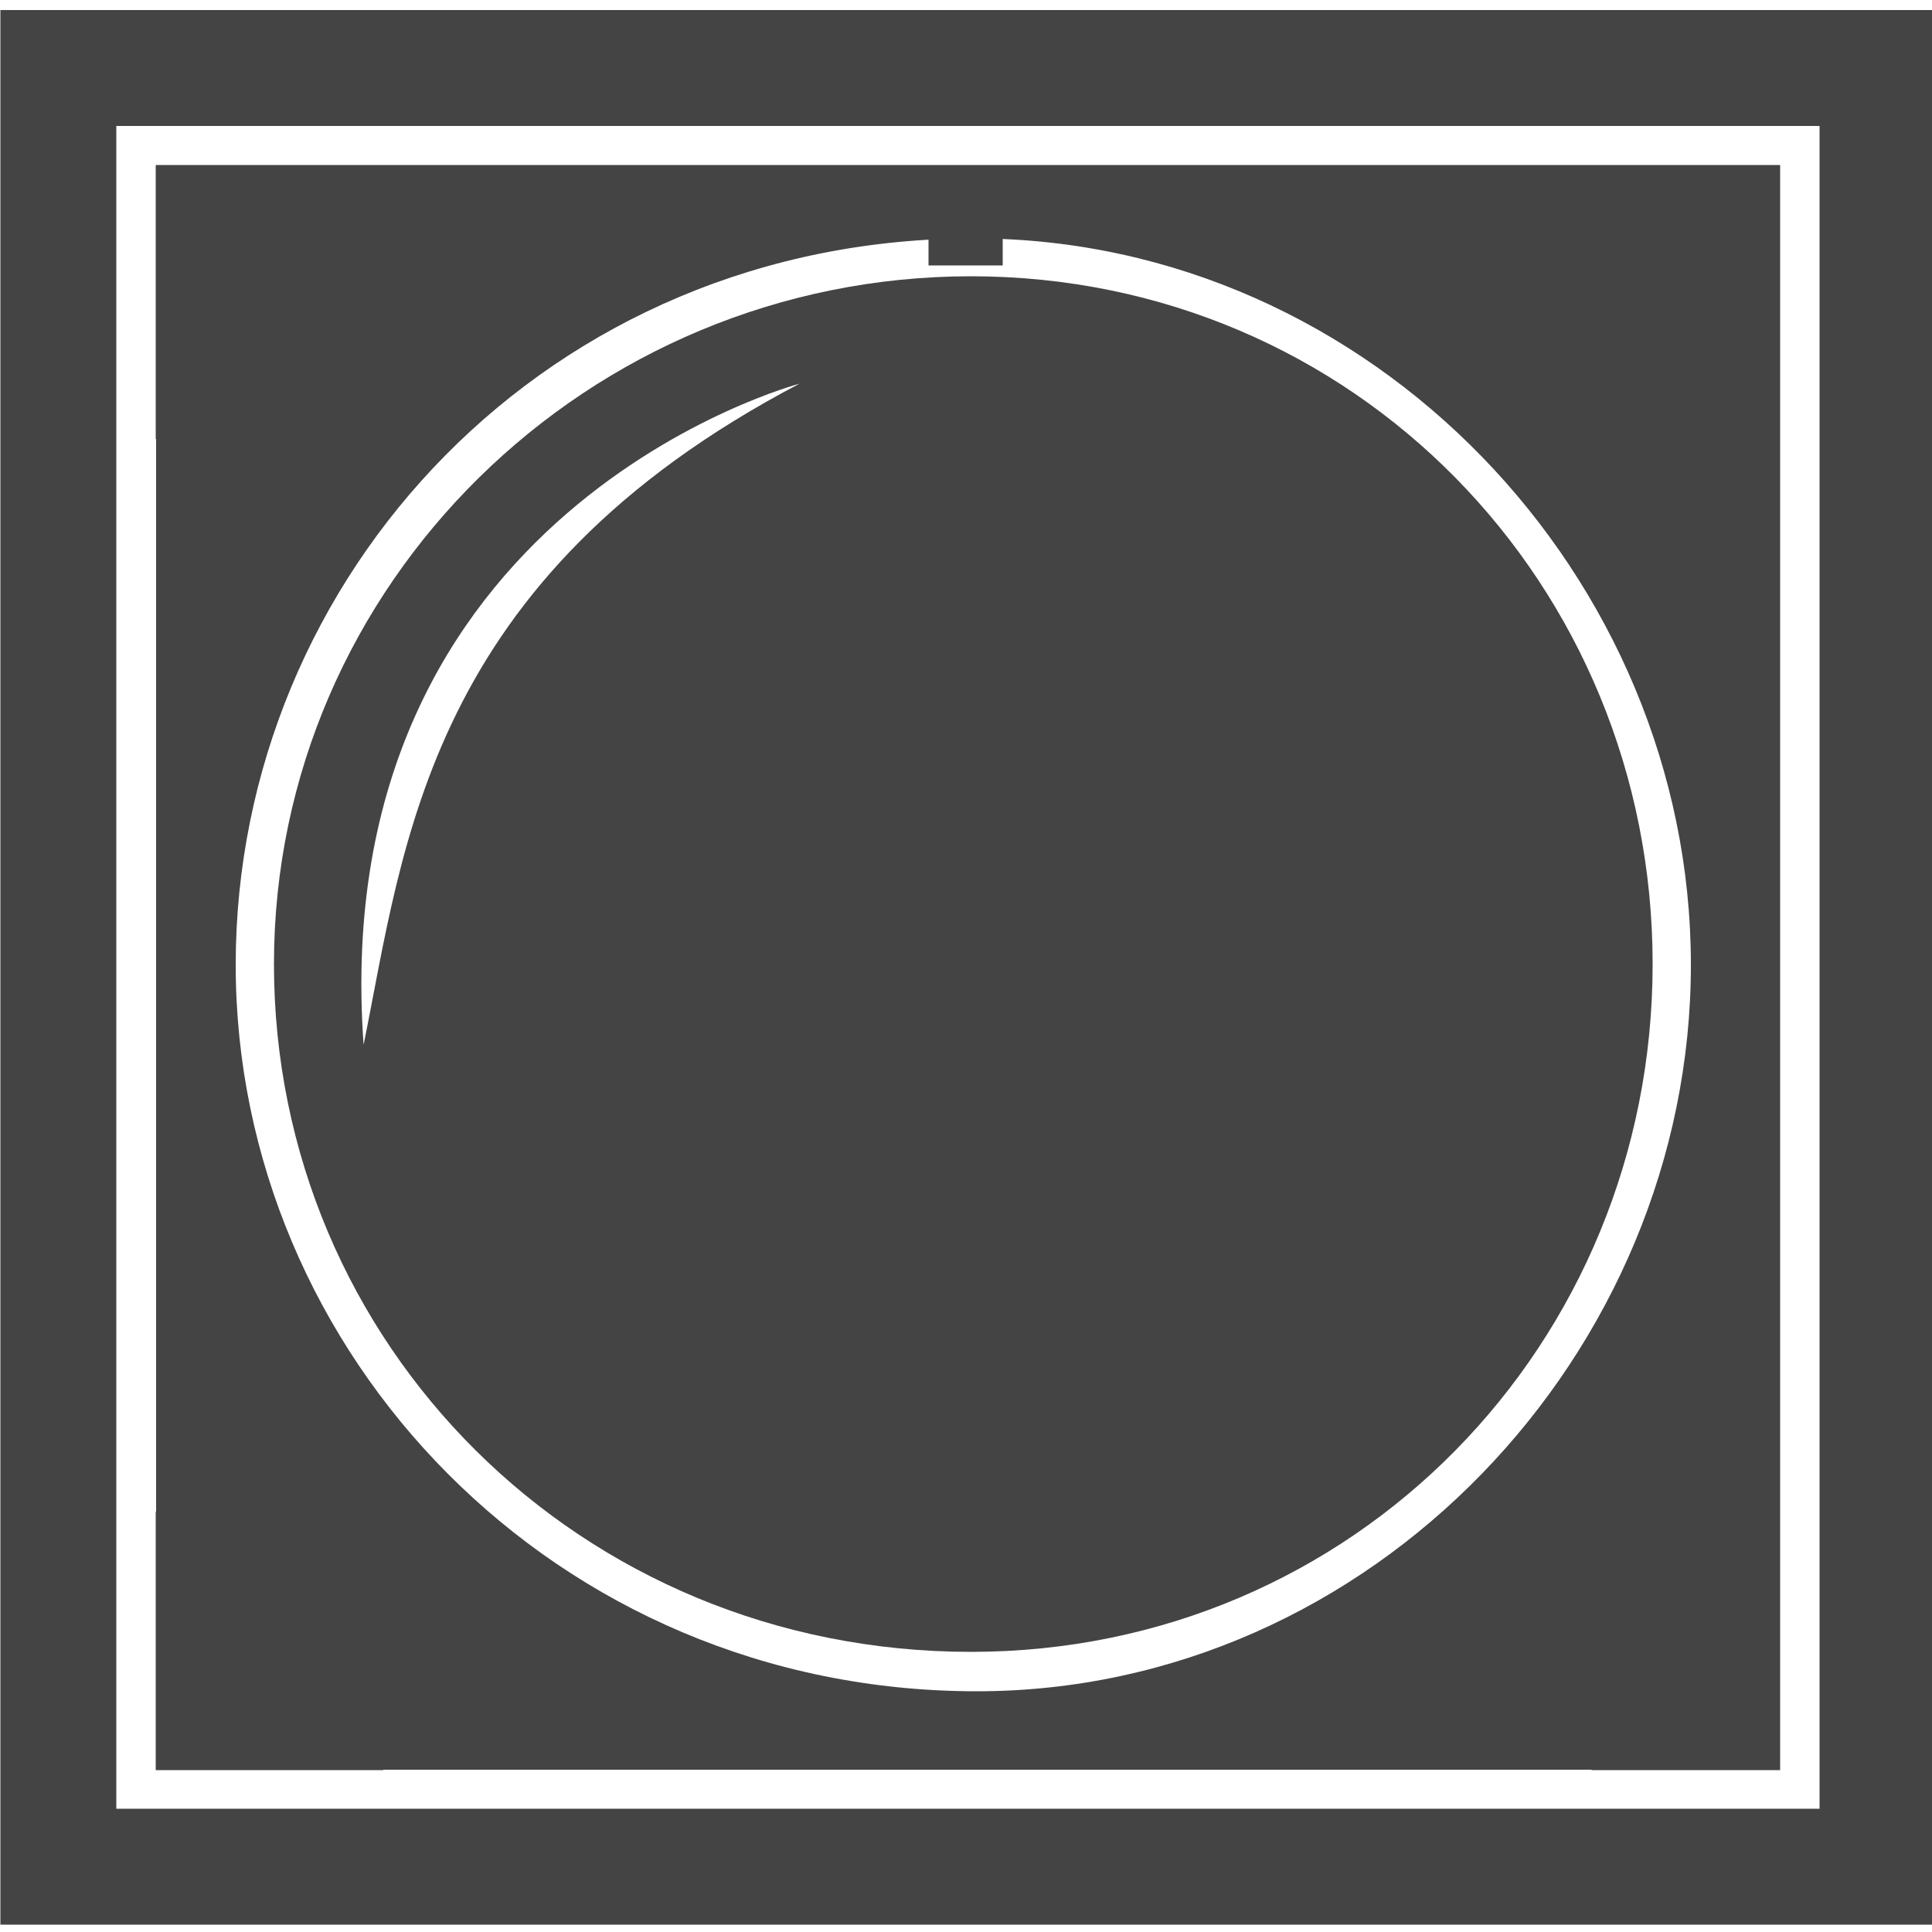
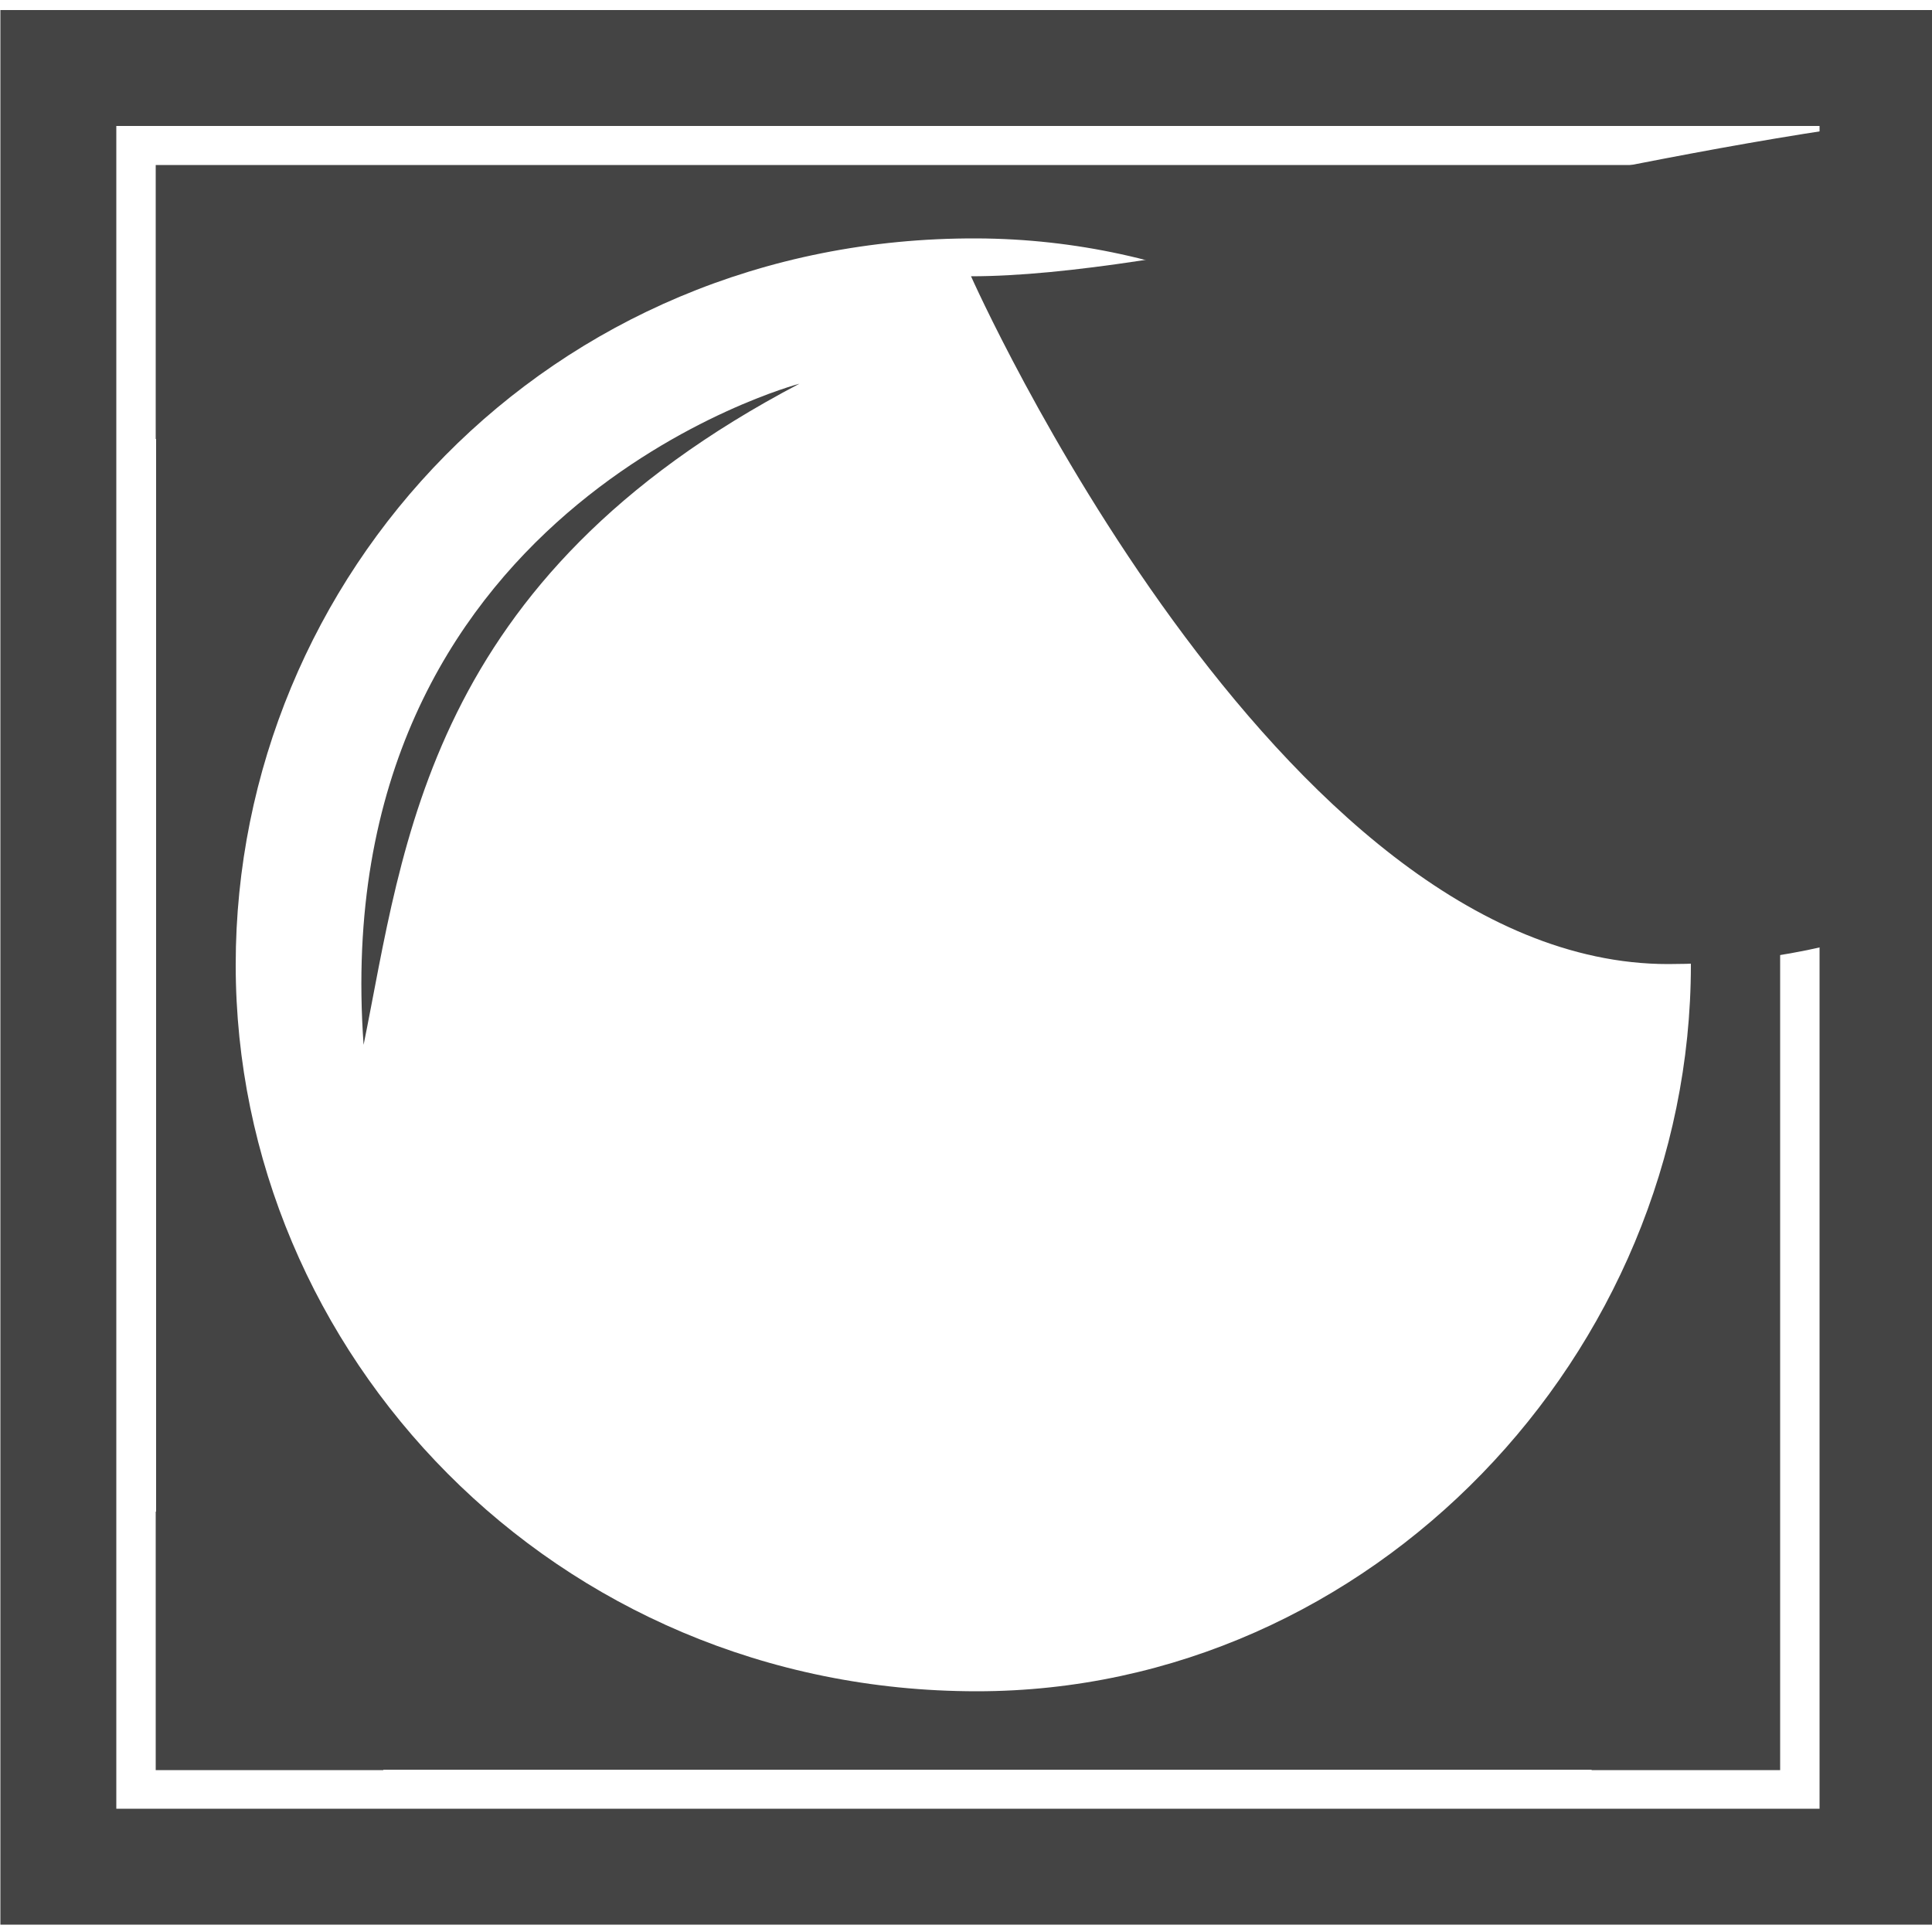
<svg xmlns="http://www.w3.org/2000/svg" version="1.1" id="Laag_1" x="0px" y="0px" viewBox="0 0 500 500" style="enable-background:new 0 0 500 500;" xml:space="preserve">
  <style type="text/css">
	.st0{fill:#444444;}
	.st1{fill:none;stroke:#444444;stroke-width:30;stroke-miterlimit:10;}
</style>
  <path class="st0" d="M425.7,42.7h-22.6H94.4h-16H40.3v70.9h0.1v277.6h-0.1v66.9h58.9V458h312.7v0.1h48.8V423v-31.8V98.3V75.8V42.7  H425.7z M252.8,437.7c-109.4,0-191.8-87.5-191.8-188s80.7-188.4,191.8-188c102.1,0.4,184.8,87.5,184.8,188S355,437.7,252.8,437.7z" />
-   <path class="st0" d="M251.3,71.5c-99.1,0-180.4,79.7-180.4,178s79.1,178,180.4,178c99.1,0,176.4-79.7,176.4-178  S350.4,71.5,251.3,71.5z M94.1,270.4C84.1,131.7,206.9,99.3,206.9,99.3C110.4,149.9,104.6,218.7,94.1,270.4z" />
-   <rect x="240.3" y="56.3" class="st0" width="19.2" height="12.4" />
+   <path class="st0" d="M251.3,71.5s79.1,178,180.4,178c99.1,0,176.4-79.7,176.4-178  S350.4,71.5,251.3,71.5z M94.1,270.4C84.1,131.7,206.9,99.3,206.9,99.3C110.4,149.9,104.6,218.7,94.1,270.4z" />
  <rect x="15.1" y="17.6" class="st1" width="470.8" height="465.5" />
</svg>